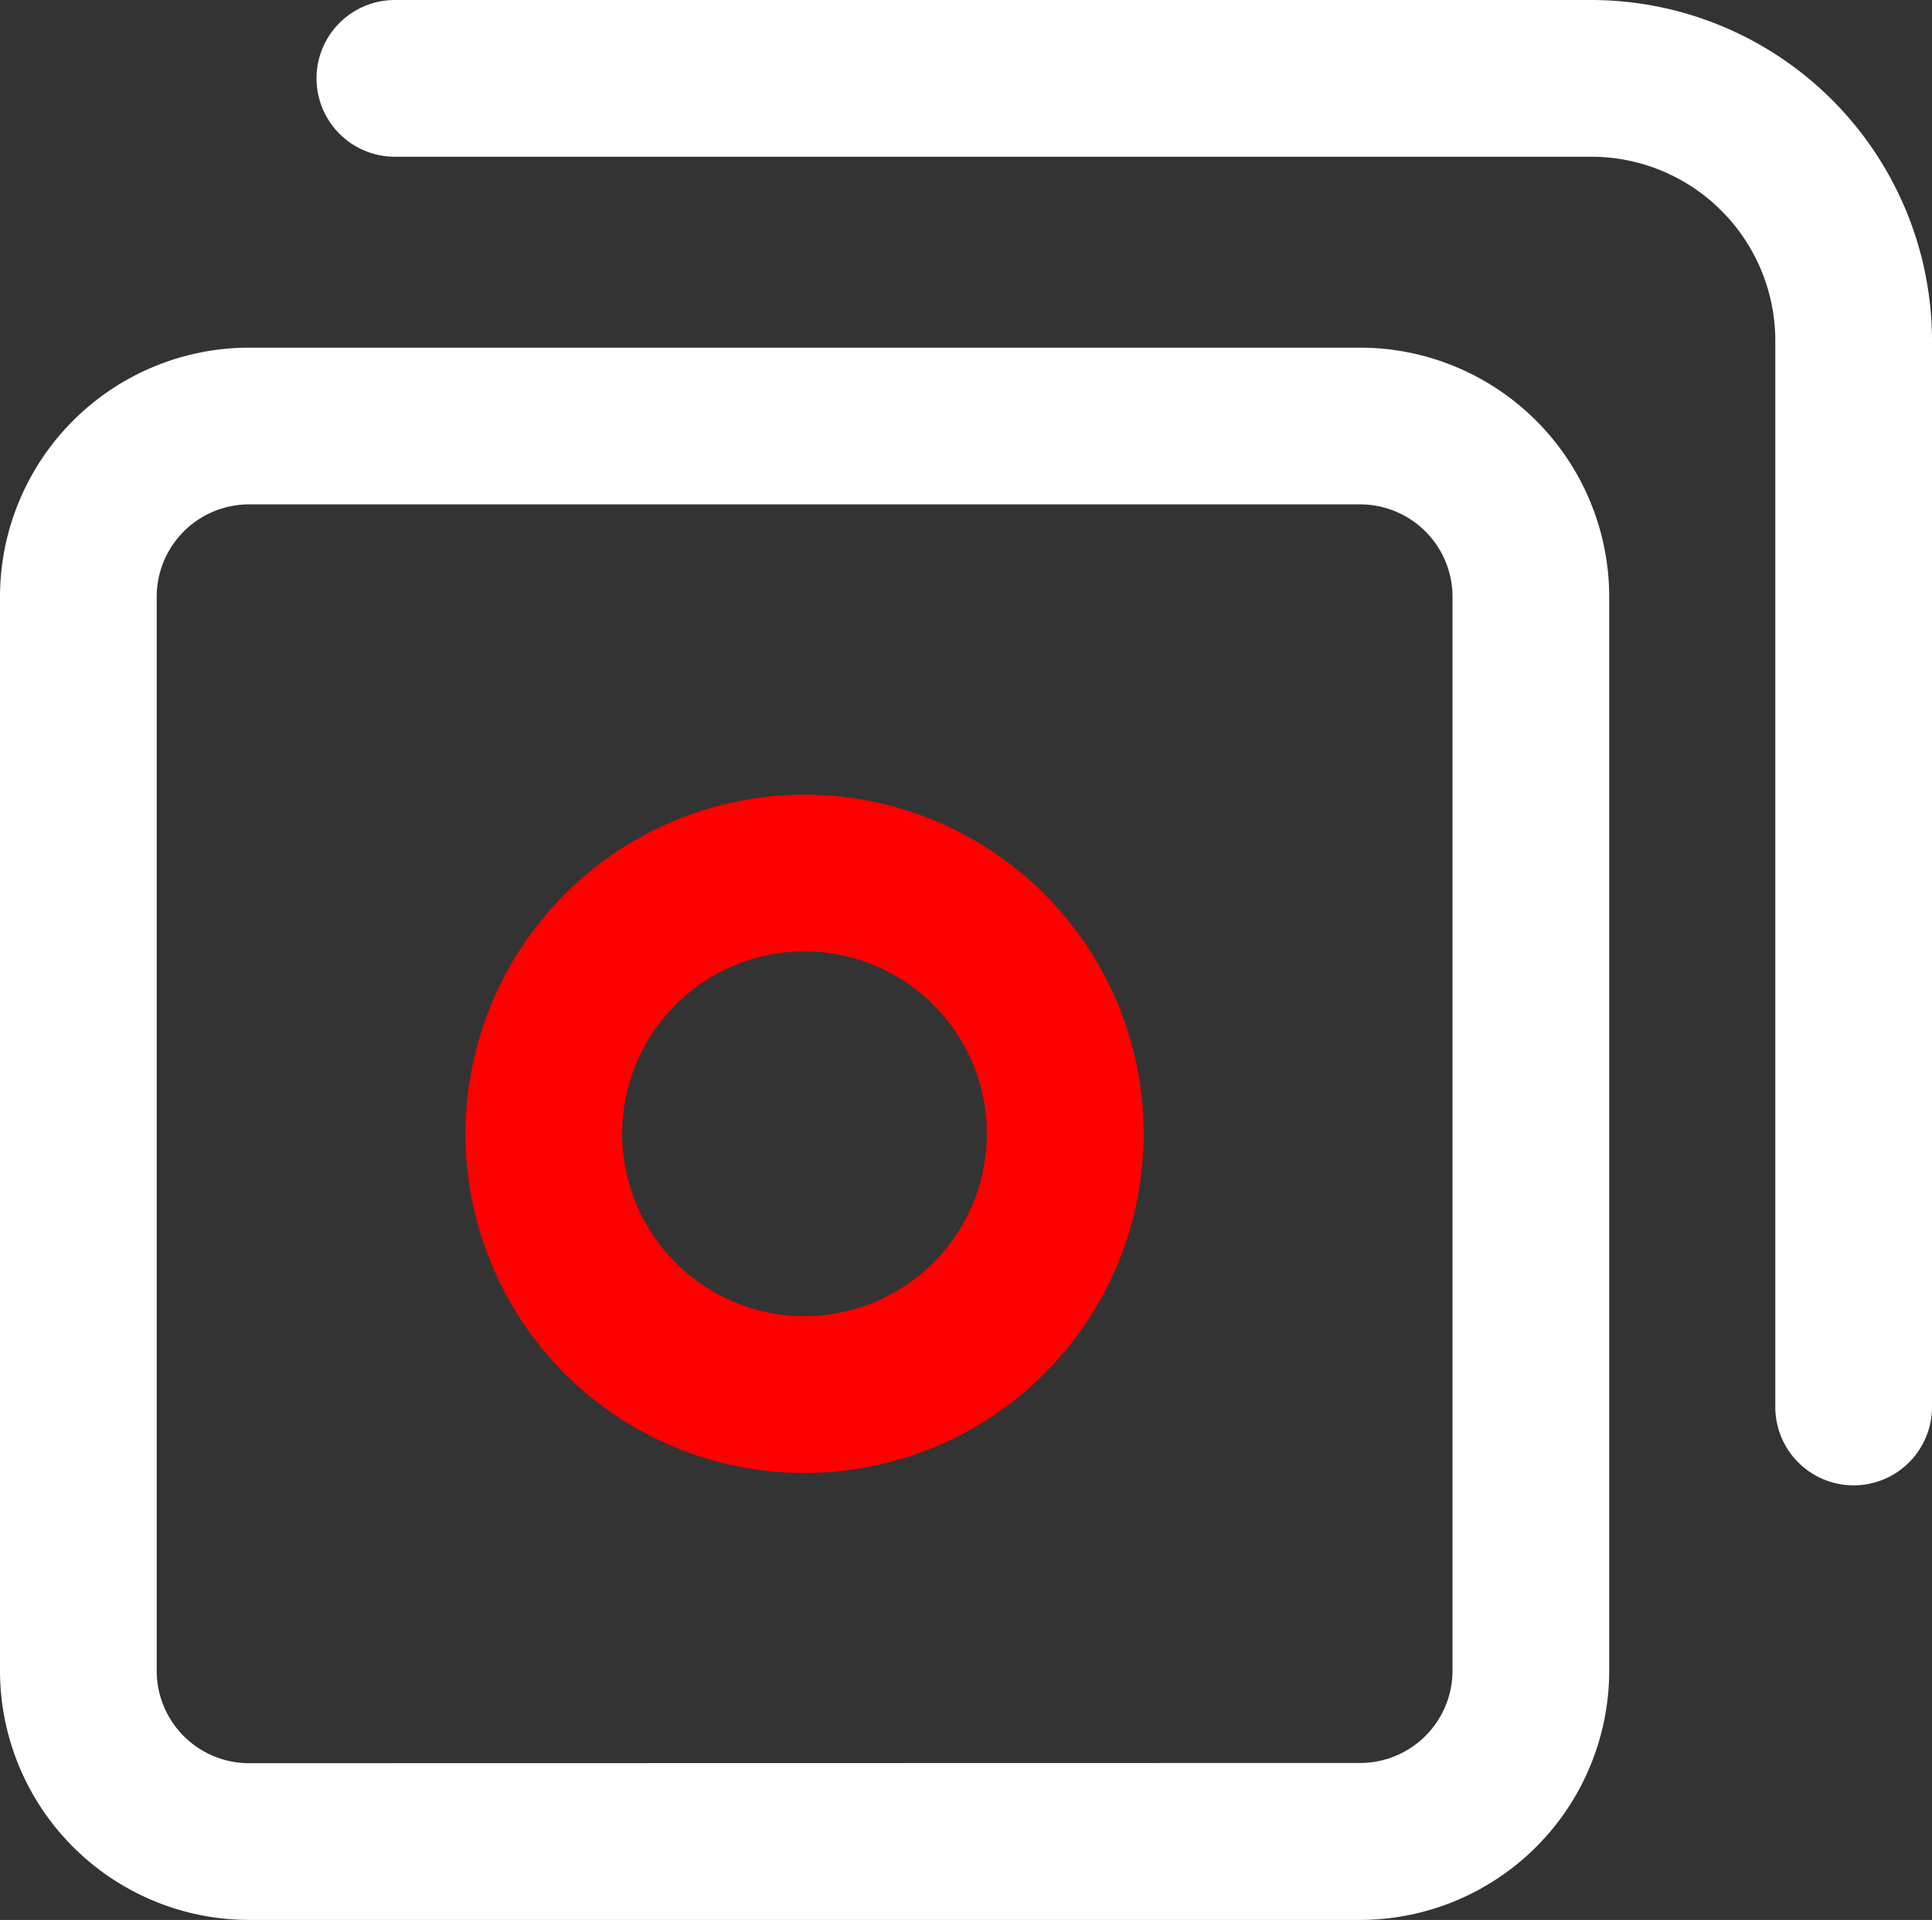
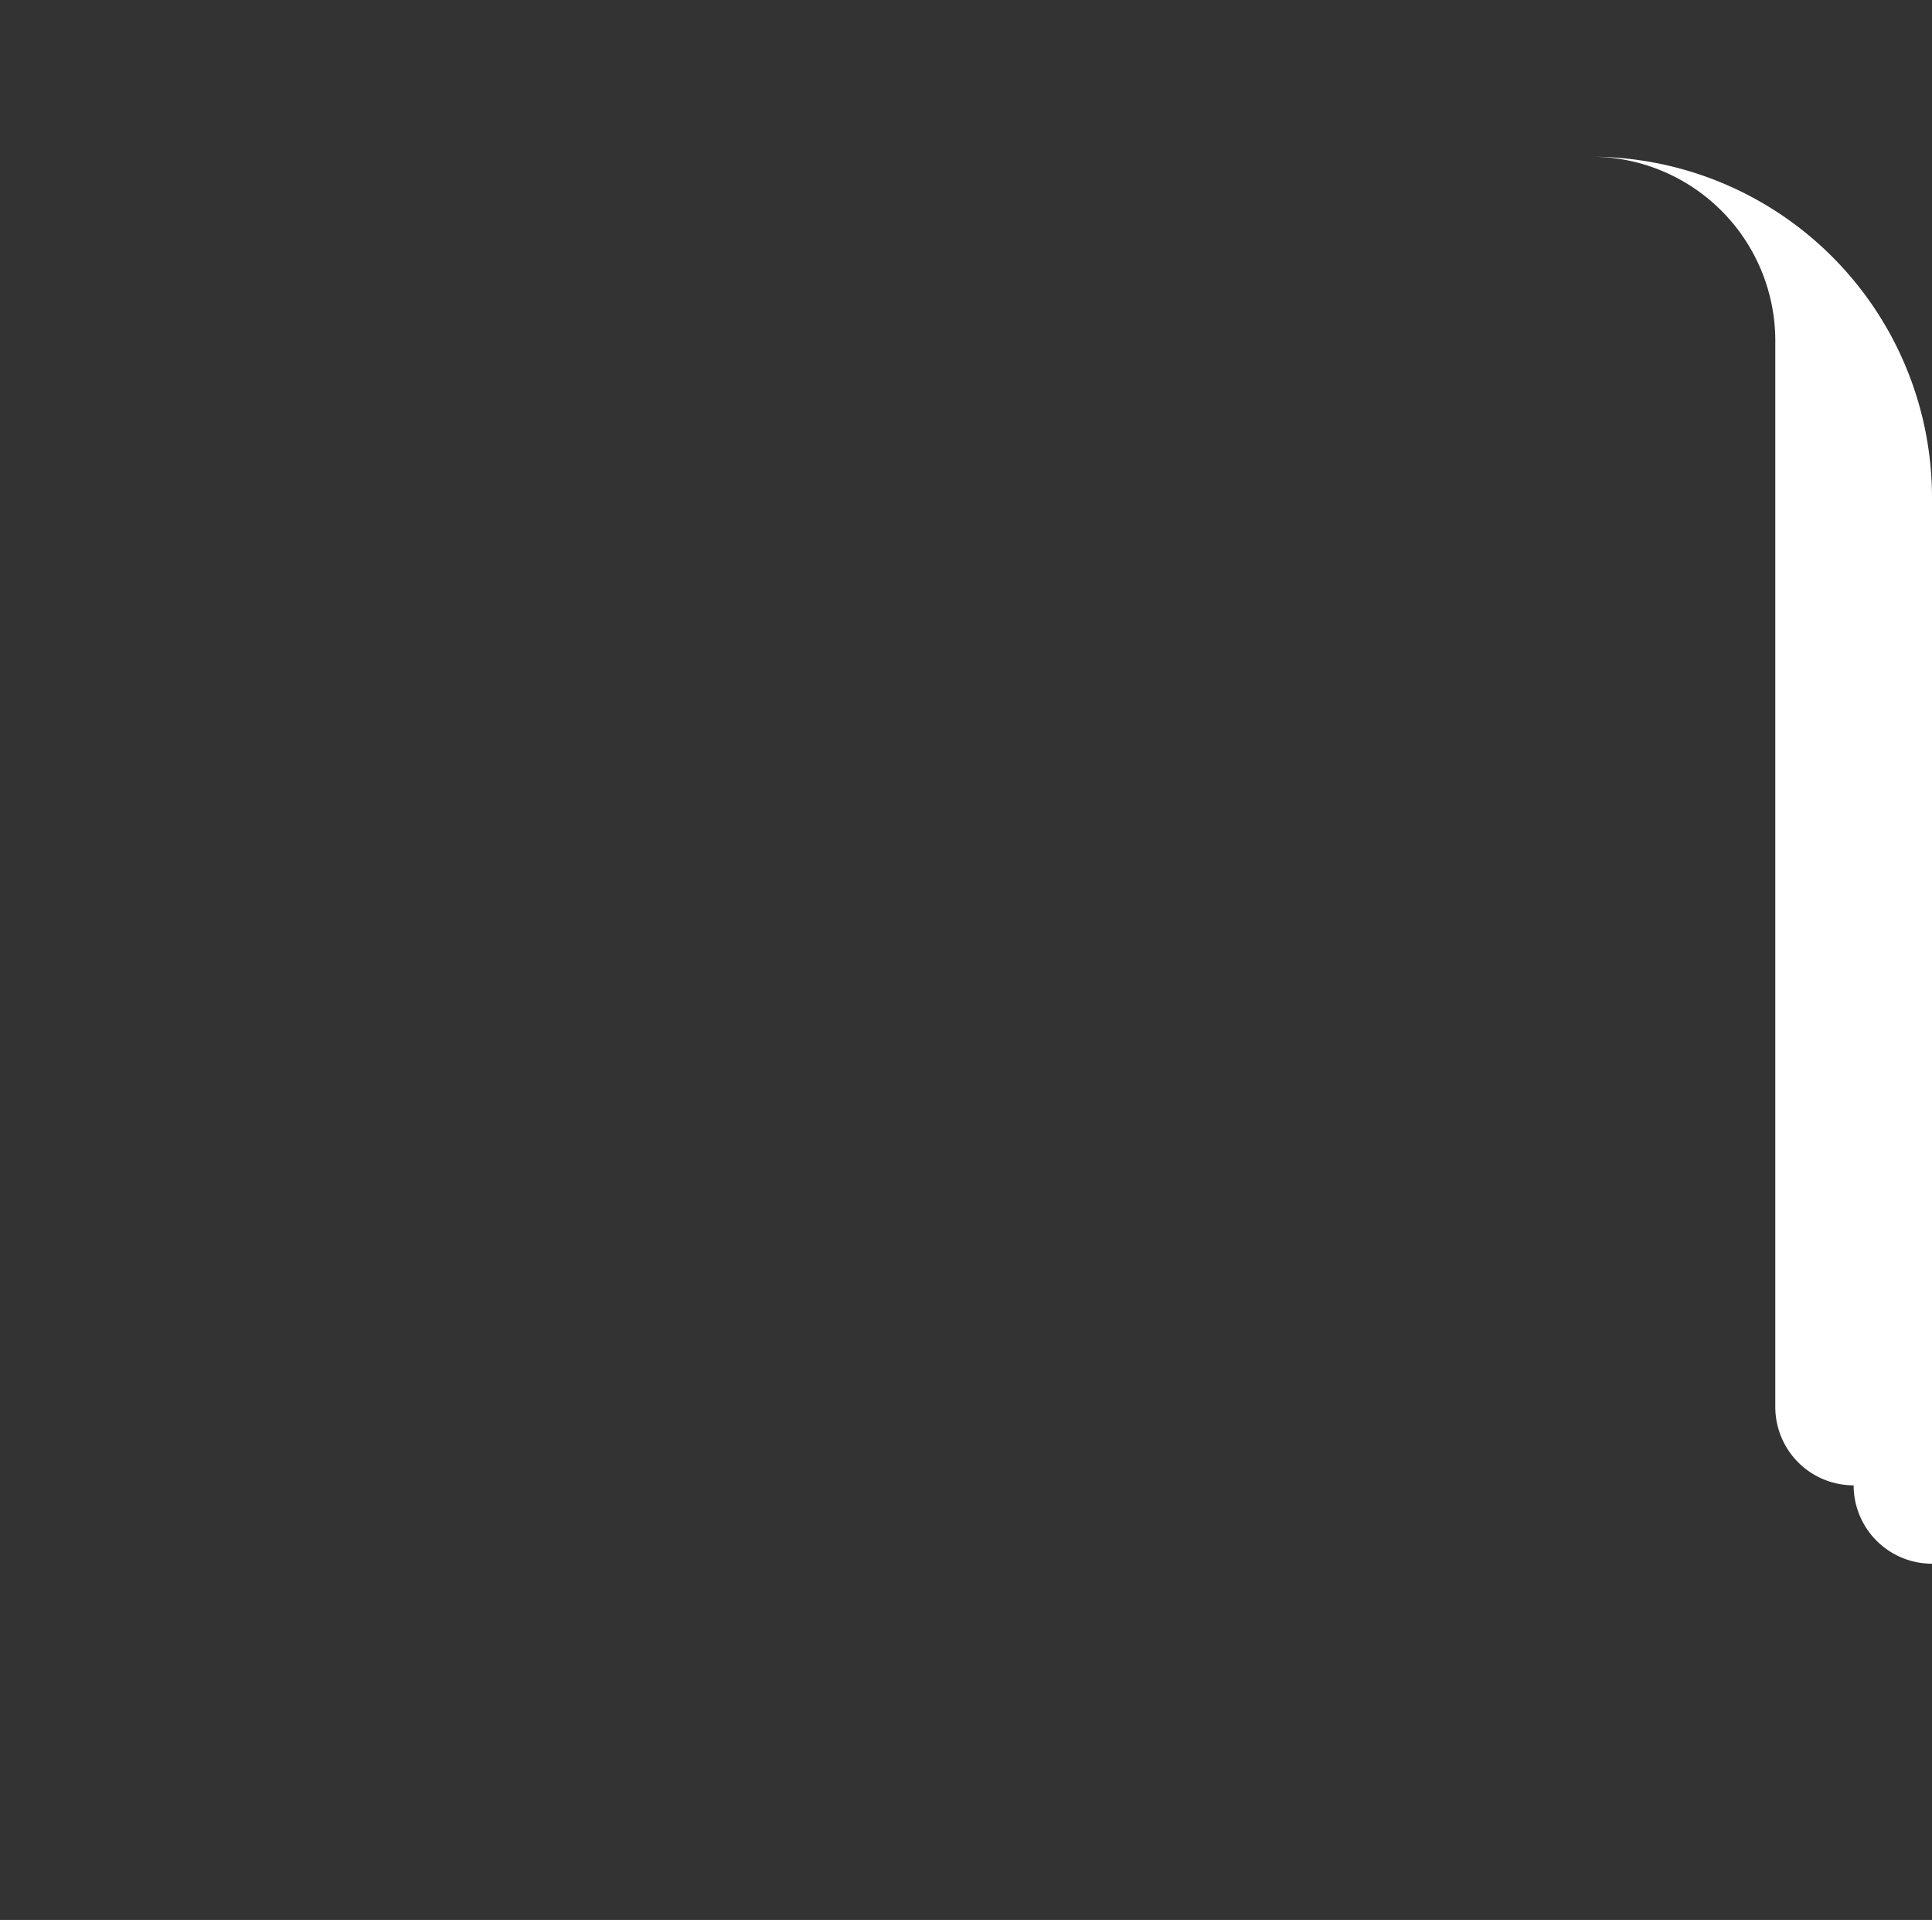
<svg xmlns="http://www.w3.org/2000/svg" width="25.941" height="25.774" viewBox="0 0 25.941 25.774">
  <rect x="0" y="0" width="25.941" height="25.774" fill="#333333" stroke="none" />
  <g id="casino" transform="translate(-886.082 956.309)">
-     <path id="Rectangle_22392" data-name="Rectangle 22392" d="M2.594-.75H17.513a3.348,3.348,0,0,1,3.344,3.344V17.013a3.348,3.348,0,0,1-3.344,3.344H2.594A3.348,3.348,0,0,1-.75,17.013V2.594A3.348,3.348,0,0,1,2.594-.75Zm14.919,19a1.241,1.241,0,0,0,1.24-1.24V2.594a1.241,1.241,0,0,0-1.24-1.24H2.594a1.241,1.241,0,0,0-1.24,1.24V17.013a1.241,1.241,0,0,0,1.24,1.24Z" transform="translate(886.832 -950.892)" fill="#fff" />
-     <path id="Path_41793" data-name="Path 41793" d="M909.75-936.369a1.052,1.052,0,0,1-1.052-1.052v-14.327a2.472,2.472,0,0,0-2.482-2.457H890.163a1.052,1.052,0,0,1-1.052-1.052,1.052,1.052,0,0,1,1.052-1.052h16.053a4.579,4.579,0,0,1,4.586,4.561v14.327A1.052,1.052,0,0,1,909.75-936.369Z" transform="translate(1.221)" fill="#fff" />
-     <path id="Ellipse_573" data-name="Ellipse 573" d="M3.8-.75A4.553,4.553,0,1,1-.75,3.8,4.558,4.558,0,0,1,3.8-.75Zm0,7A2.448,2.448,0,1,0,1.354,3.8,2.451,2.451,0,0,0,3.8,6.251Z" transform="translate(893.082 -944.891)" fill="red" />
+     <path id="Path_41793" data-name="Path 41793" d="M909.75-936.369a1.052,1.052,0,0,1-1.052-1.052v-14.327a2.472,2.472,0,0,0-2.482-2.457H890.163h16.053a4.579,4.579,0,0,1,4.586,4.561v14.327A1.052,1.052,0,0,1,909.75-936.369Z" transform="translate(1.221)" fill="#fff" />
  </g>
</svg>